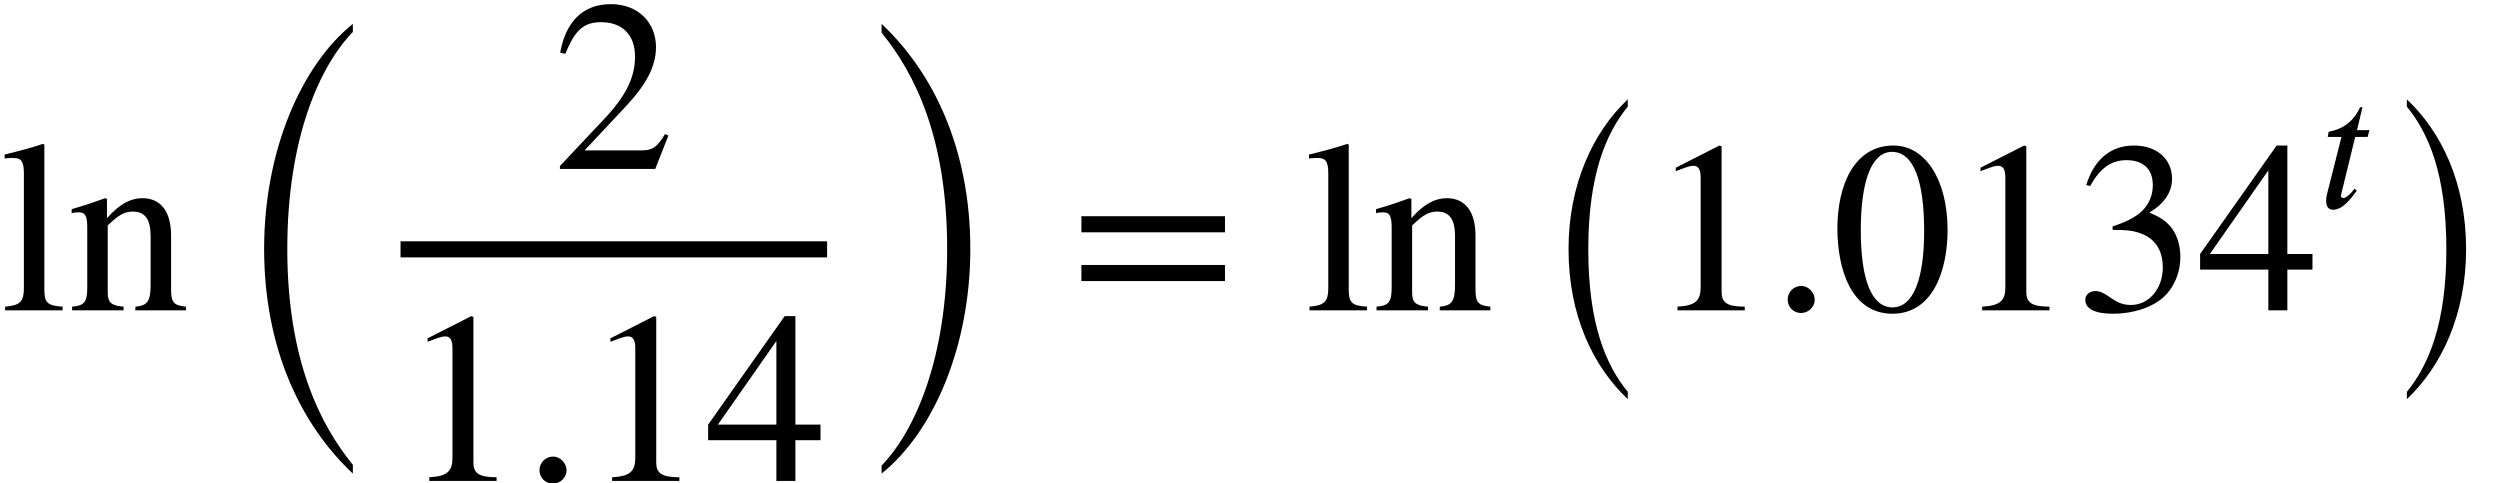
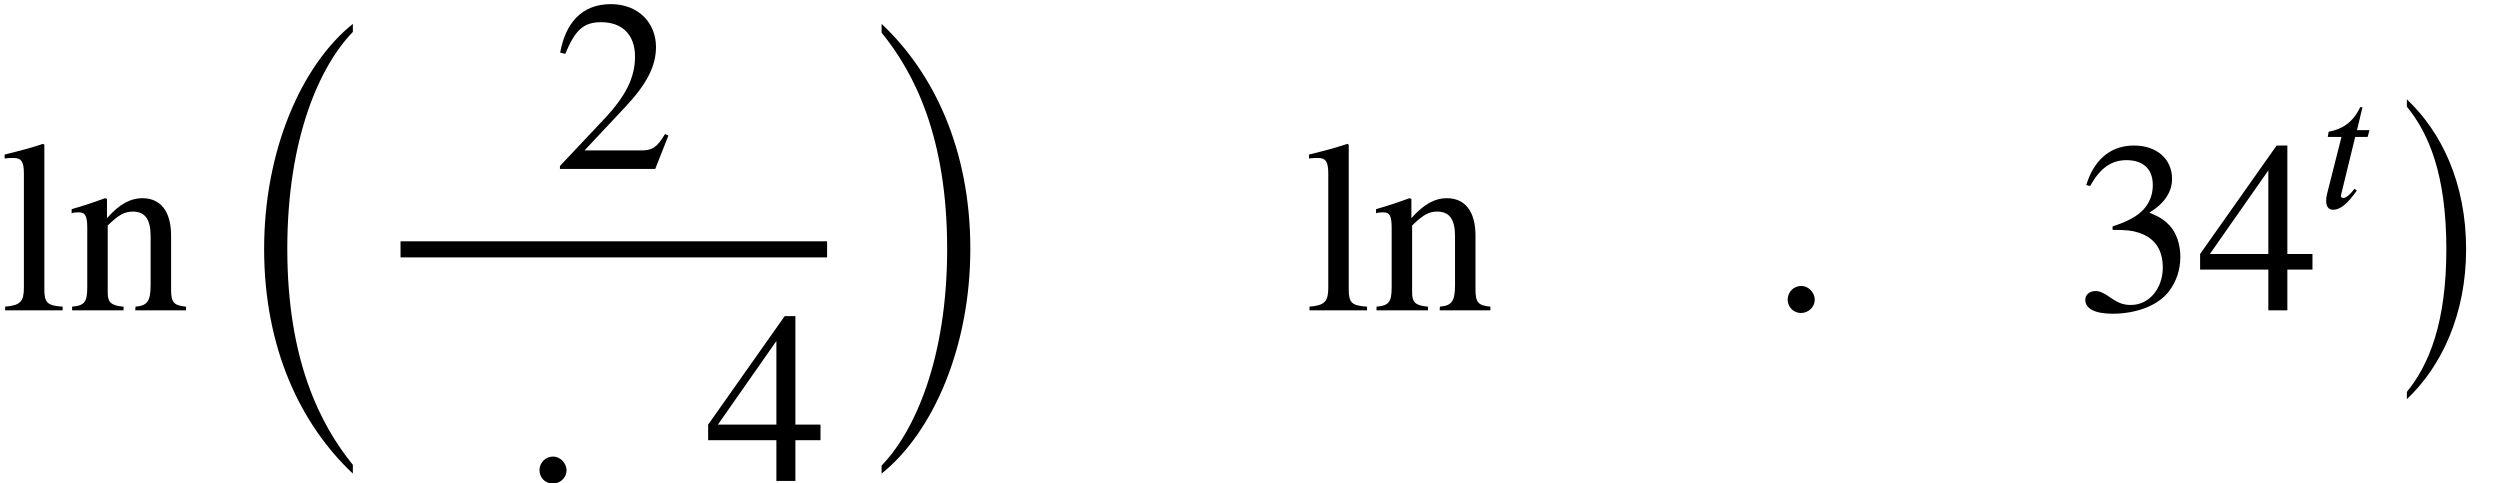
<svg xmlns="http://www.w3.org/2000/svg" xmlns:xlink="http://www.w3.org/1999/xlink" version="1.1" width="111.888pt" height="21.638pt" viewBox="70.735 57.783 111.888 21.638">
  <defs>
    <path id="g1-58" d="M1.443 -0.343C1.443 -0.582 1.235 -0.797 1.004 -0.797C0.757 -0.797 0.558 -0.598 0.558 -0.351S0.749 0.088 0.996 0.088C1.235 0.088 1.443 -0.112 1.443 -0.343Z" />
    <path id="g1-116" d="M2.256 -3.491H1.698L1.945 -4.519H1.841C1.514 -3.826 1.028 -3.531 0.43 -3.419L0.391 -3.188H1.004L0.359 -0.638C0.335 -0.55 0.319 -0.446 0.319 -0.343C0.319 -0.128 0.383 0.072 0.63 0.072C1.1 0.072 1.498 -0.534 1.69 -0.781L1.586 -0.869C1.291 -0.47 1.108 -0.454 1.108 -0.454C1.004 -0.454 0.98 -0.502 0.98 -0.55C0.98 -0.574 0.988 -0.614 0.996 -0.638L1.618 -3.188H2.176L2.256 -3.491Z" />
    <use id="g2-58" xlink:href="#g1-58" transform="scale(1.369)" />
-     <path id="g0-0" d="M4.167 12.371C3.185 11.171 2.4 9.327 2.4 5.989C2.4 2.684 3.185 0.807 4.167 -0.393V-0.72C2.618 0.742 1.516 3.076 1.516 5.989C1.516 8.956 2.618 11.236 4.167 12.698V12.371Z" />
    <path id="g0-1" d="M0.938 -0.393C1.92 0.807 2.705 2.651 2.705 5.989C2.705 9.295 1.92 11.171 0.938 12.371V12.698C2.487 11.236 3.589 8.902 3.589 5.989C3.589 3.022 2.487 0.742 0.938 -0.72V-0.393Z" />
    <path id="g0-24" d="M5.487 19.015C4.025 17.215 2.553 14.324 2.553 9.349C2.553 4.353 4.025 1.145 5.487 -0.36V-0.72C3.164 1.145 1.516 4.985 1.516 9.349C1.516 13.811 3.164 17.225 5.487 19.407V19.015Z" />
    <path id="g0-25" d="M1.244 -0.327C2.705 1.473 4.178 4.331 4.178 9.349C4.178 14.302 2.705 17.542 1.244 19.047V19.407C3.567 17.542 5.215 13.713 5.215 9.349C5.215 4.887 3.567 1.462 1.244 -0.72V-0.327Z" />
-     <path id="g3-48" d="M5.193 -3.6C5.193 -5.836 4.2 -7.375 2.771 -7.375C1.015 -7.375 0.262 -5.596 0.262 -3.665C0.262 -1.876 0.862 0.153 2.727 0.153C4.505 0.153 5.193 -1.724 5.193 -3.6ZM4.145 -3.545C4.145 -1.385 3.655 -0.131 2.727 -0.131C1.789 -0.131 1.309 -1.375 1.309 -3.589S1.8 -7.091 2.705 -7.091C3.665 -7.091 4.145 -5.815 4.145 -3.545Z" />
-     <path id="g3-49" d="M4.298 0V-0.164C3.48 -0.164 3.262 -0.36 3.262 -0.829V-7.342L3.164 -7.375L1.211 -6.382V-6.229L1.505 -6.338C1.702 -6.415 1.887 -6.469 1.996 -6.469C2.225 -6.469 2.324 -6.305 2.324 -5.935V-1.036C2.324 -0.436 2.095 -0.207 1.287 -0.164V0H4.298Z" />
    <path id="g3-50" d="M5.171 -1.495L5.018 -1.56C4.658 -0.949 4.429 -0.829 3.971 -0.829H1.418L3.218 -2.749C4.189 -3.775 4.615 -4.593 4.615 -5.455C4.615 -6.535 3.829 -7.375 2.596 -7.375C1.255 -7.375 0.556 -6.48 0.327 -5.204L0.556 -5.149C0.993 -6.218 1.375 -6.567 2.16 -6.567C3.087 -6.567 3.676 -6.022 3.676 -5.029C3.676 -4.102 3.284 -3.273 2.258 -2.193L0.316 -0.131V0H4.582L5.171 -1.495Z" />
    <path id="g3-51" d="M0.665 -5.564C1.113 -6.371 1.615 -6.72 2.291 -6.72C3.011 -6.72 3.469 -6.349 3.469 -5.607C3.469 -4.942 3.12 -4.451 2.585 -4.145C2.367 -4.015 2.084 -3.895 1.669 -3.753V-3.6C2.291 -3.6 2.542 -3.567 2.782 -3.491C3.535 -3.273 3.916 -2.738 3.916 -1.909C3.916 -0.982 3.305 -0.24 2.498 -0.24C2.193 -0.24 1.964 -0.295 1.56 -0.578C1.255 -0.796 1.08 -0.862 0.895 -0.862C0.644 -0.862 0.447 -0.698 0.447 -0.469C0.447 -0.076 0.873 0.153 1.669 0.153C2.64 0.153 3.676 -0.164 4.2 -0.862C4.516 -1.276 4.702 -1.811 4.702 -2.389C4.702 -2.956 4.527 -3.458 4.222 -3.796C3.993 -4.036 3.796 -4.167 3.316 -4.375C4.047 -4.811 4.331 -5.356 4.331 -5.88C4.331 -6.775 3.644 -7.375 2.629 -7.375C1.495 -7.375 0.807 -6.644 0.491 -5.607L0.665 -5.564Z" />
    <path id="g3-52" d="M5.16 -1.822V-2.52H4.036V-7.375H3.556L0.131 -2.52V-1.822H3.185V0H4.036V-1.822H5.16ZM3.185 -2.52H0.567L3.185 -6.262V-2.52Z" />
-     <path id="g3-61" d="M6.949 -3.491V-4.211H0.524V-3.491H6.949ZM6.949 -1.309V-2.029H0.524V-1.309H6.949Z" />
    <path id="g3-108" d="M2.804 0V-0.164C2.105 -0.207 1.985 -0.349 1.985 -0.949V-7.407L1.931 -7.451C1.364 -7.265 0.96 -7.156 0.207 -6.971V-6.796C0.382 -6.818 0.524 -6.818 0.611 -6.818C0.96 -6.818 1.069 -6.644 1.069 -6.12V-1.004C1.069 -0.404 0.916 -0.218 0.229 -0.164V0H2.804Z" />
    <path id="g3-110" d="M5.291 0V-0.164C4.756 -0.218 4.625 -0.338 4.625 -0.927V-3.338C4.625 -4.418 4.167 -5.018 3.338 -5.018C2.836 -5.018 2.335 -4.778 1.767 -4.135H1.756V-4.985L1.669 -5.018C1.135 -4.822 0.775 -4.702 0.175 -4.527V-4.342C0.251 -4.375 0.371 -4.385 0.491 -4.385C0.796 -4.385 0.873 -4.211 0.873 -3.676V-1.025C0.873 -0.382 0.753 -0.207 0.196 -0.164V0H2.498V-0.164C1.942 -0.207 1.789 -0.36 1.789 -0.785V-3.796C2.291 -4.287 2.553 -4.418 2.913 -4.418C3.447 -4.418 3.709 -4.091 3.709 -3.316V-1.145C3.709 -0.425 3.578 -0.207 3.033 -0.164L3.022 0H5.291Z" />
  </defs>
  <g id="page1">
    <use x="70.735" y="71.671" xlink:href="#g3-108" />
    <use x="73.767" y="71.671" xlink:href="#g3-110" />
    <use x="81.04" y="59.572" xlink:href="#g0-24" />
    <use x="95.479" y="65.343" xlink:href="#g3-50" />
    <rect x="88.661" y="68.583" height="0.72" width="19.091" />
    <use x="88.661" y="79.307" xlink:href="#g3-49" />
    <use x="94.116" y="79.307" xlink:href="#g2-58" />
    <use x="96.843" y="79.307" xlink:href="#g3-49" />
    <use x="102.297" y="79.307" xlink:href="#g3-52" />
    <use x="108.947" y="59.572" xlink:href="#g0-25" />
    <use x="118.61" y="71.671" xlink:href="#g3-61" />
    <use x="129.113" y="71.671" xlink:href="#g3-108" />
    <use x="132.146" y="71.671" xlink:href="#g3-110" />
    <use x="139.419" y="62.949" xlink:href="#g0-0" />
    <use x="144.524" y="71.671" xlink:href="#g3-49" />
    <use x="149.979" y="71.671" xlink:href="#g2-58" />
    <use x="152.706" y="71.671" xlink:href="#g3-48" />
    <use x="158.161" y="71.671" xlink:href="#g3-49" />
    <use x="163.615" y="71.671" xlink:href="#g3-51" />
    <use x="169.07" y="71.671" xlink:href="#g3-52" />
    <use x="174.524" y="67.099" xlink:href="#g1-116" />
    <use x="177.517" y="62.949" xlink:href="#g0-1" />
  </g>
</svg>